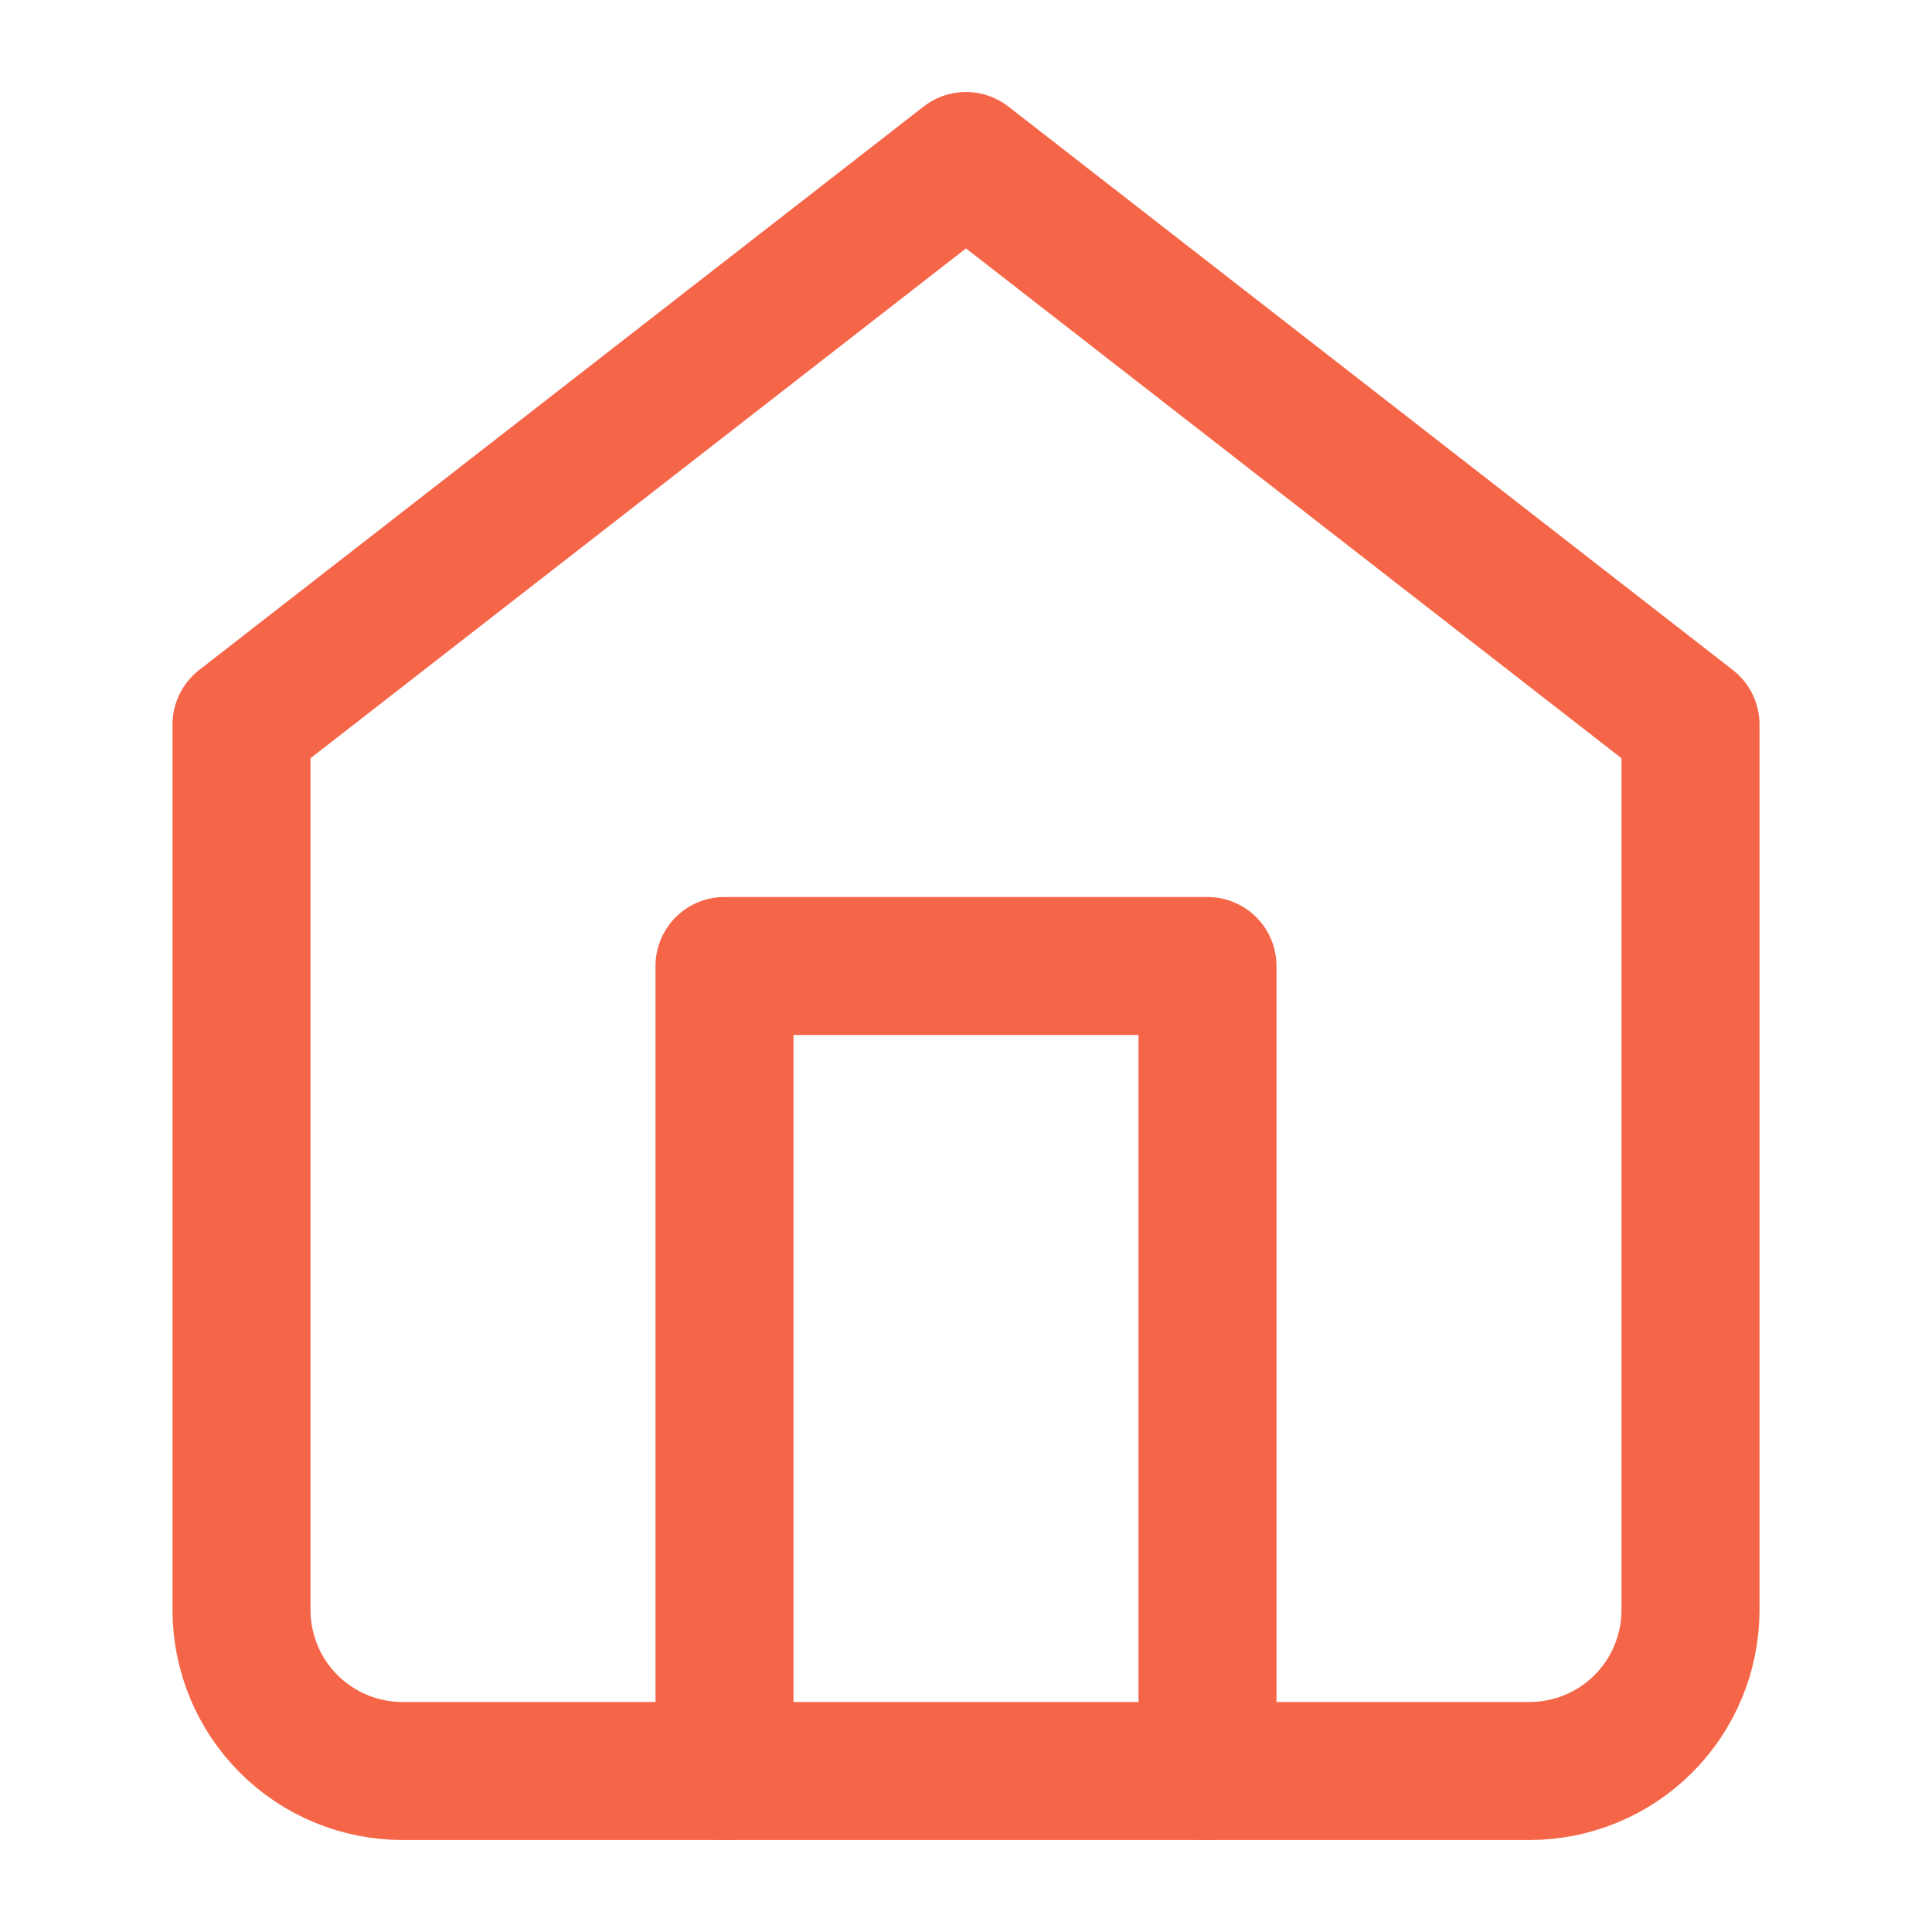
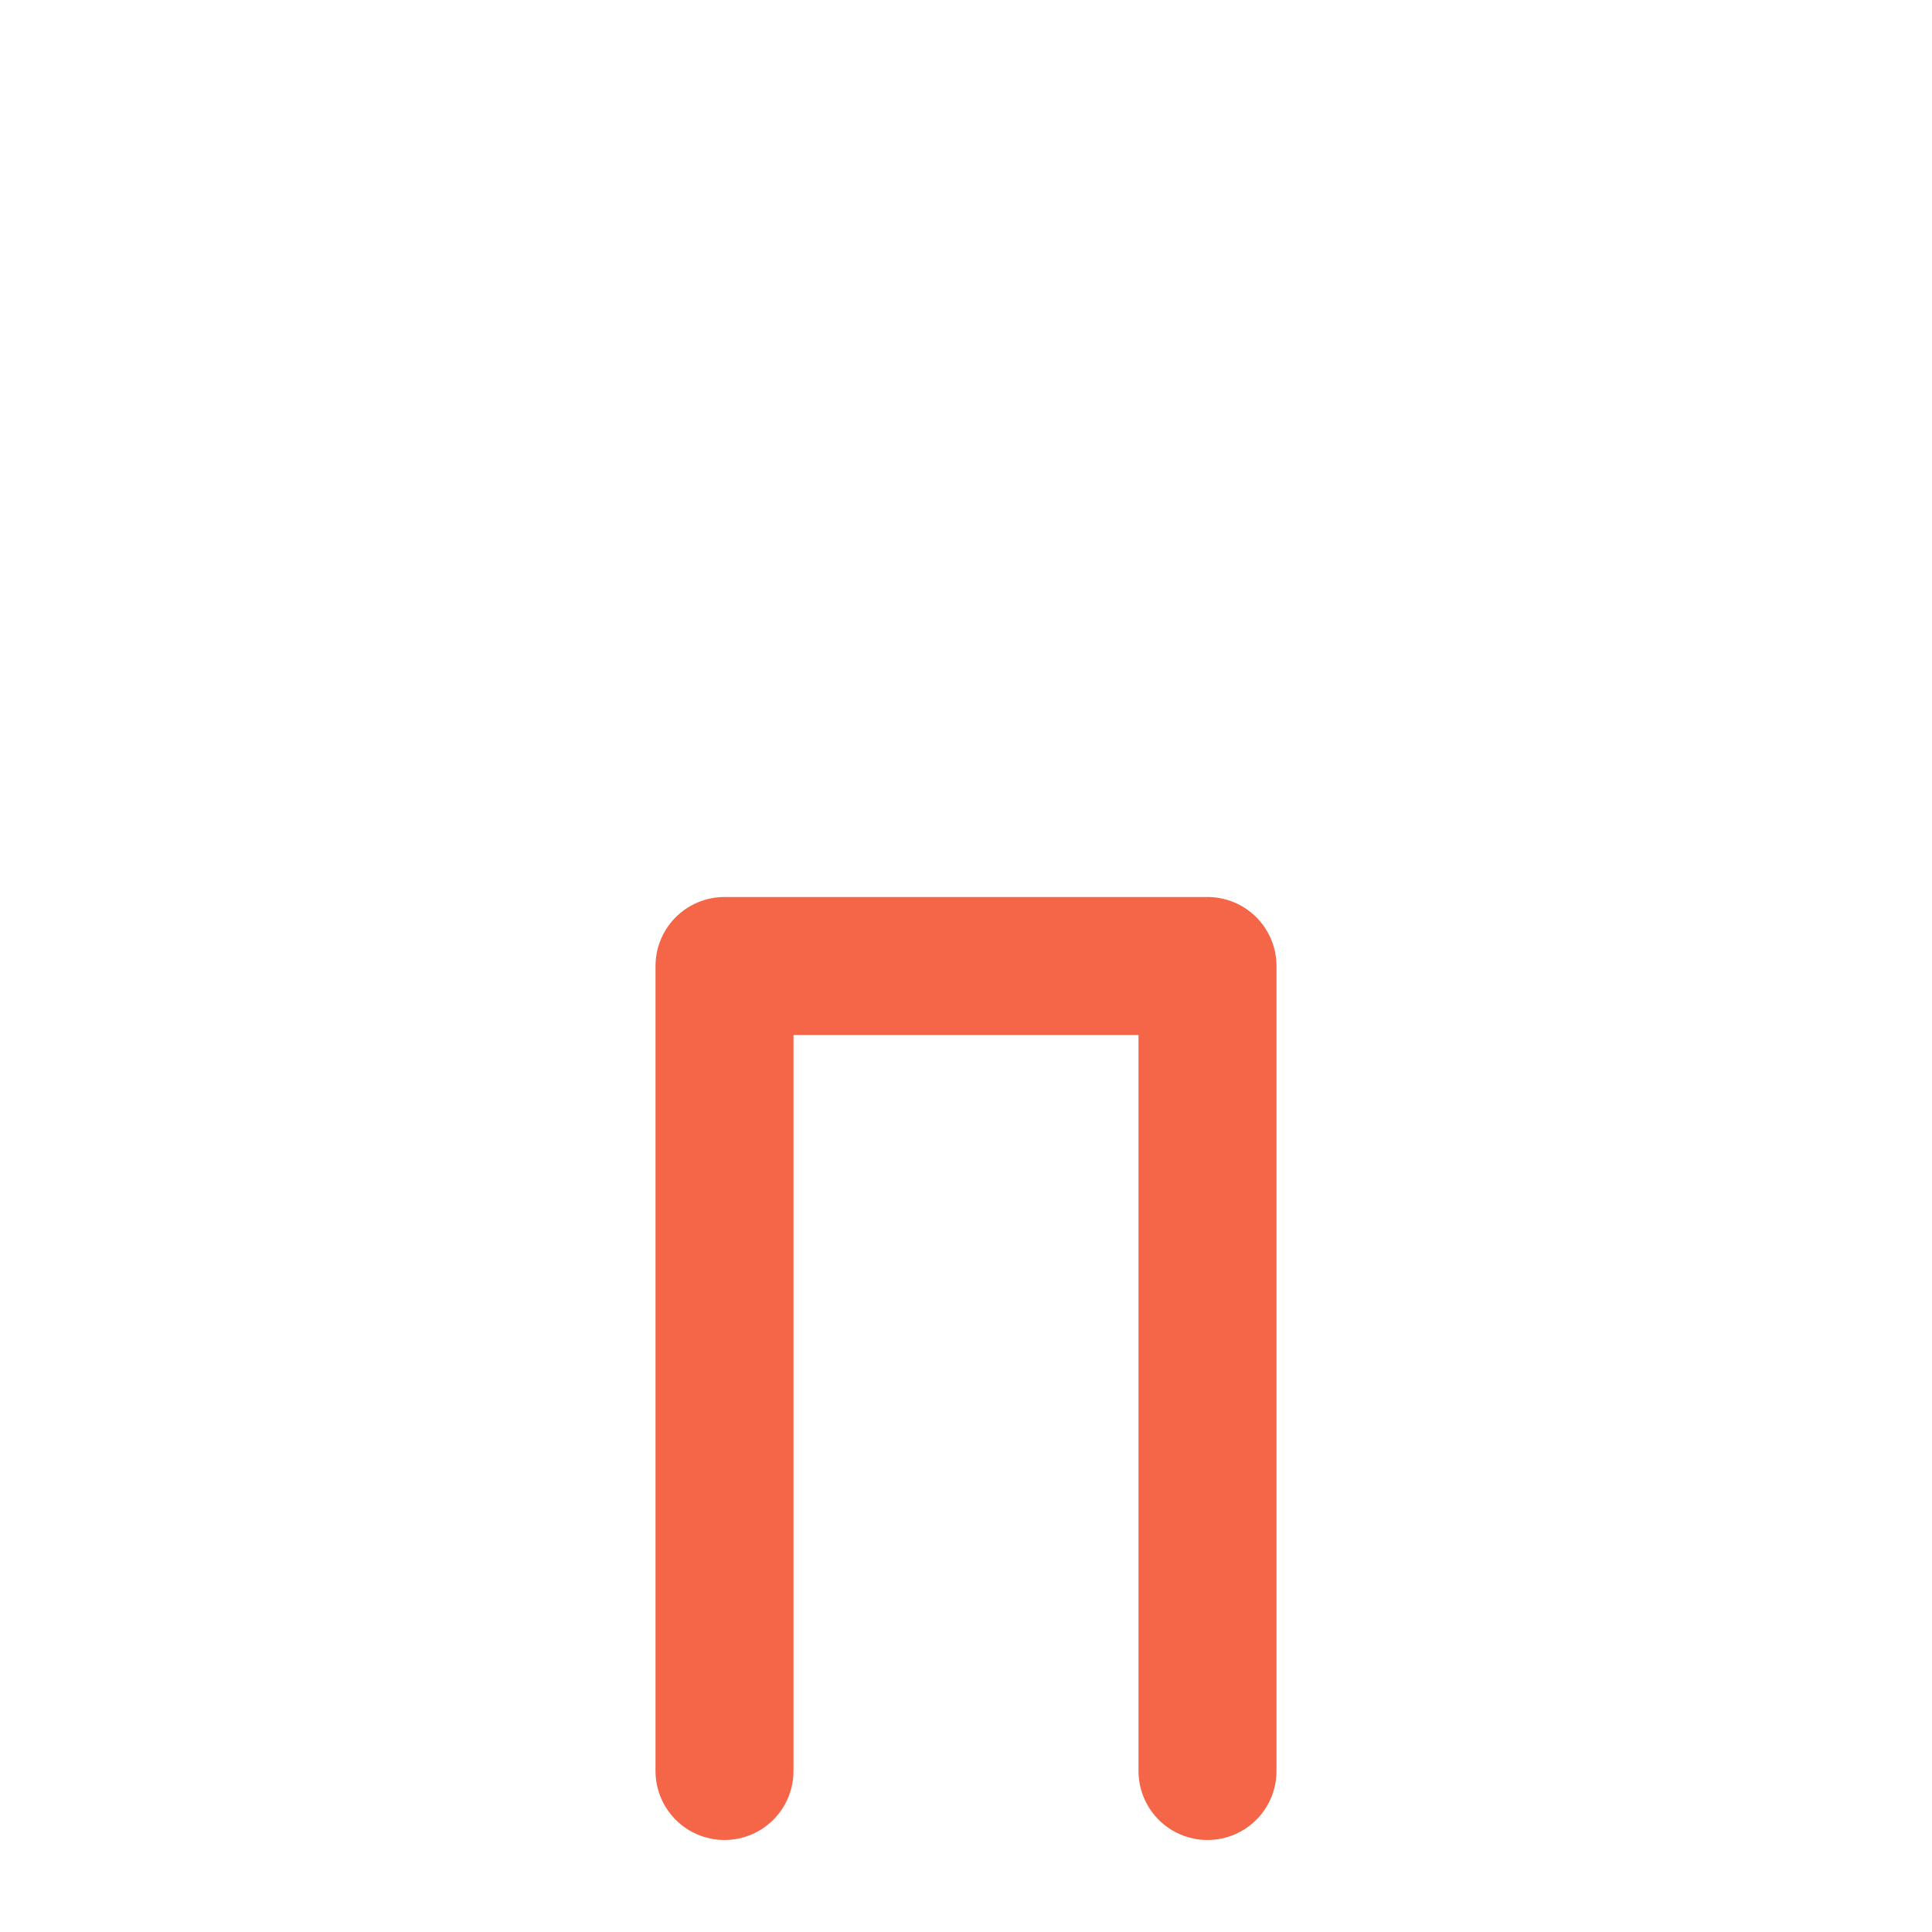
<svg xmlns="http://www.w3.org/2000/svg" width="42" height="42" viewBox="0 0 42 42" fill="none">
-   <path d="M5.25 15.75L21 3.5L36.75 15.75V35C36.75 35.928 36.381 36.819 35.725 37.475C35.069 38.131 34.178 38.5 33.25 38.5H8.75C7.822 38.5 6.931 38.131 6.275 37.475C5.619 36.819 5.25 35.928 5.25 35V15.75Z" stroke="#F56649" stroke-width="3" stroke-linecap="round" stroke-linejoin="round" />
  <path d="M15.75 38.5V21H26.25V38.5" stroke="#F56649" stroke-width="3" stroke-linecap="round" stroke-linejoin="round" />
</svg>